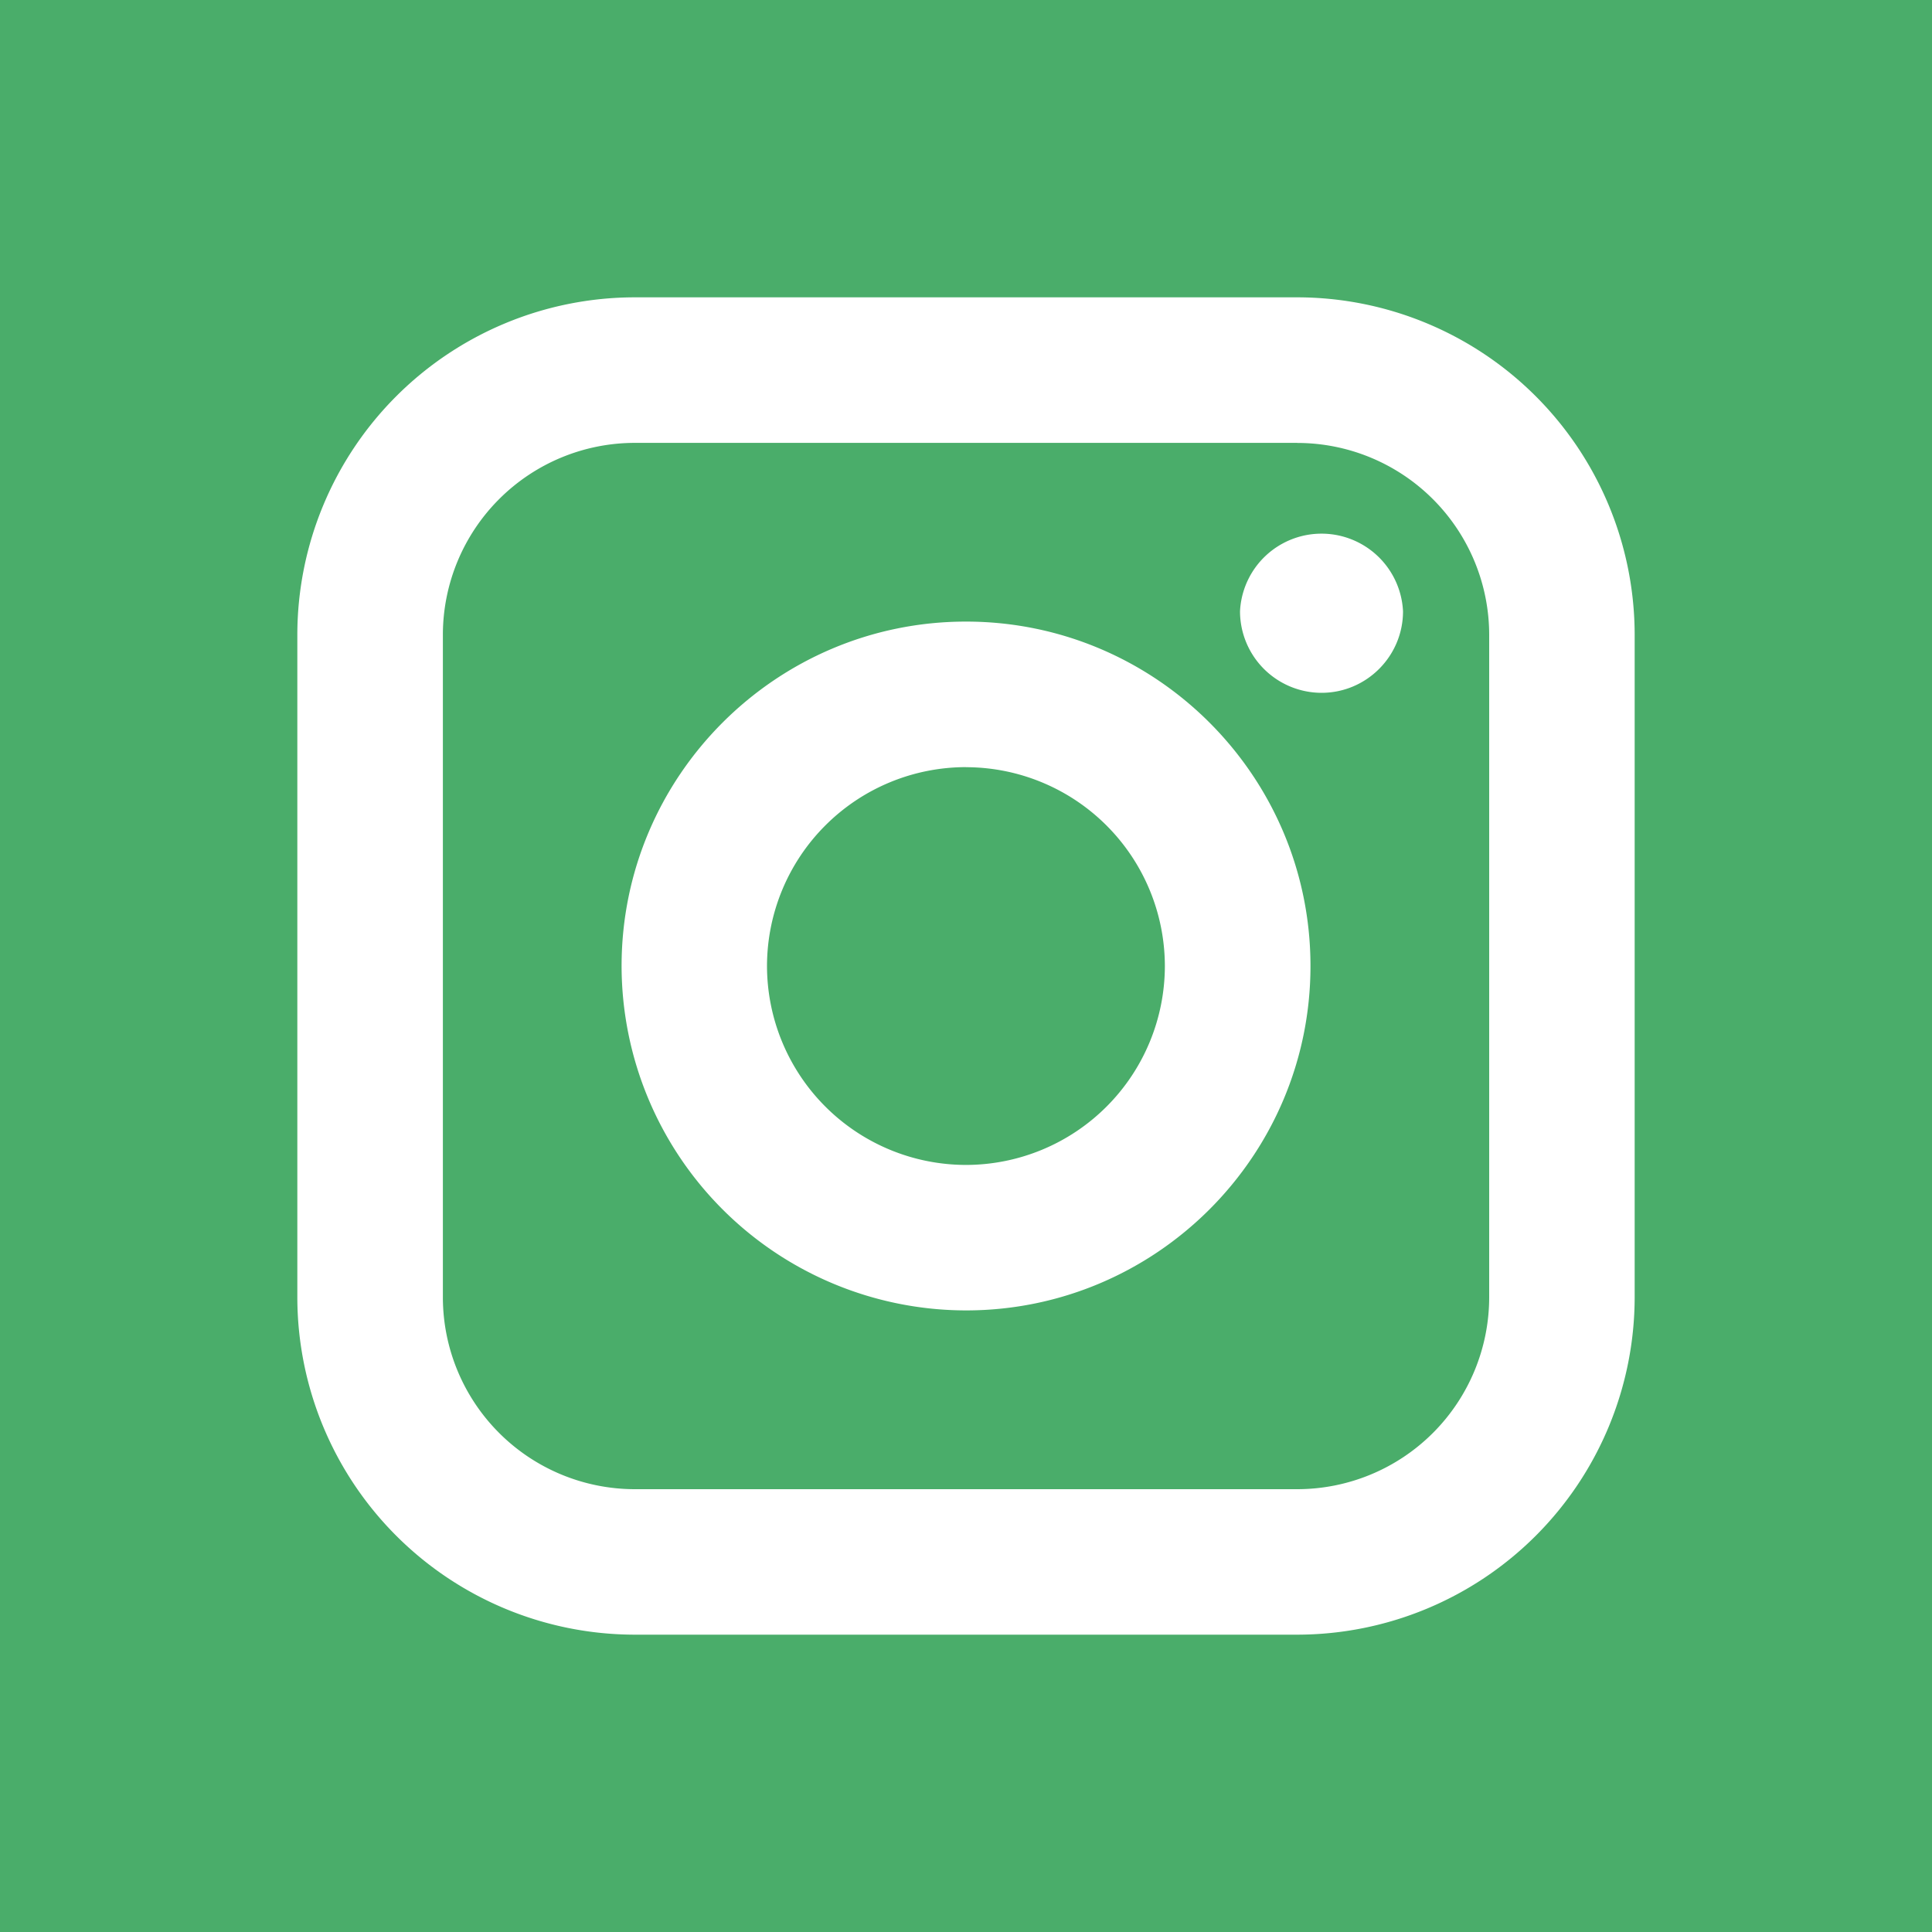
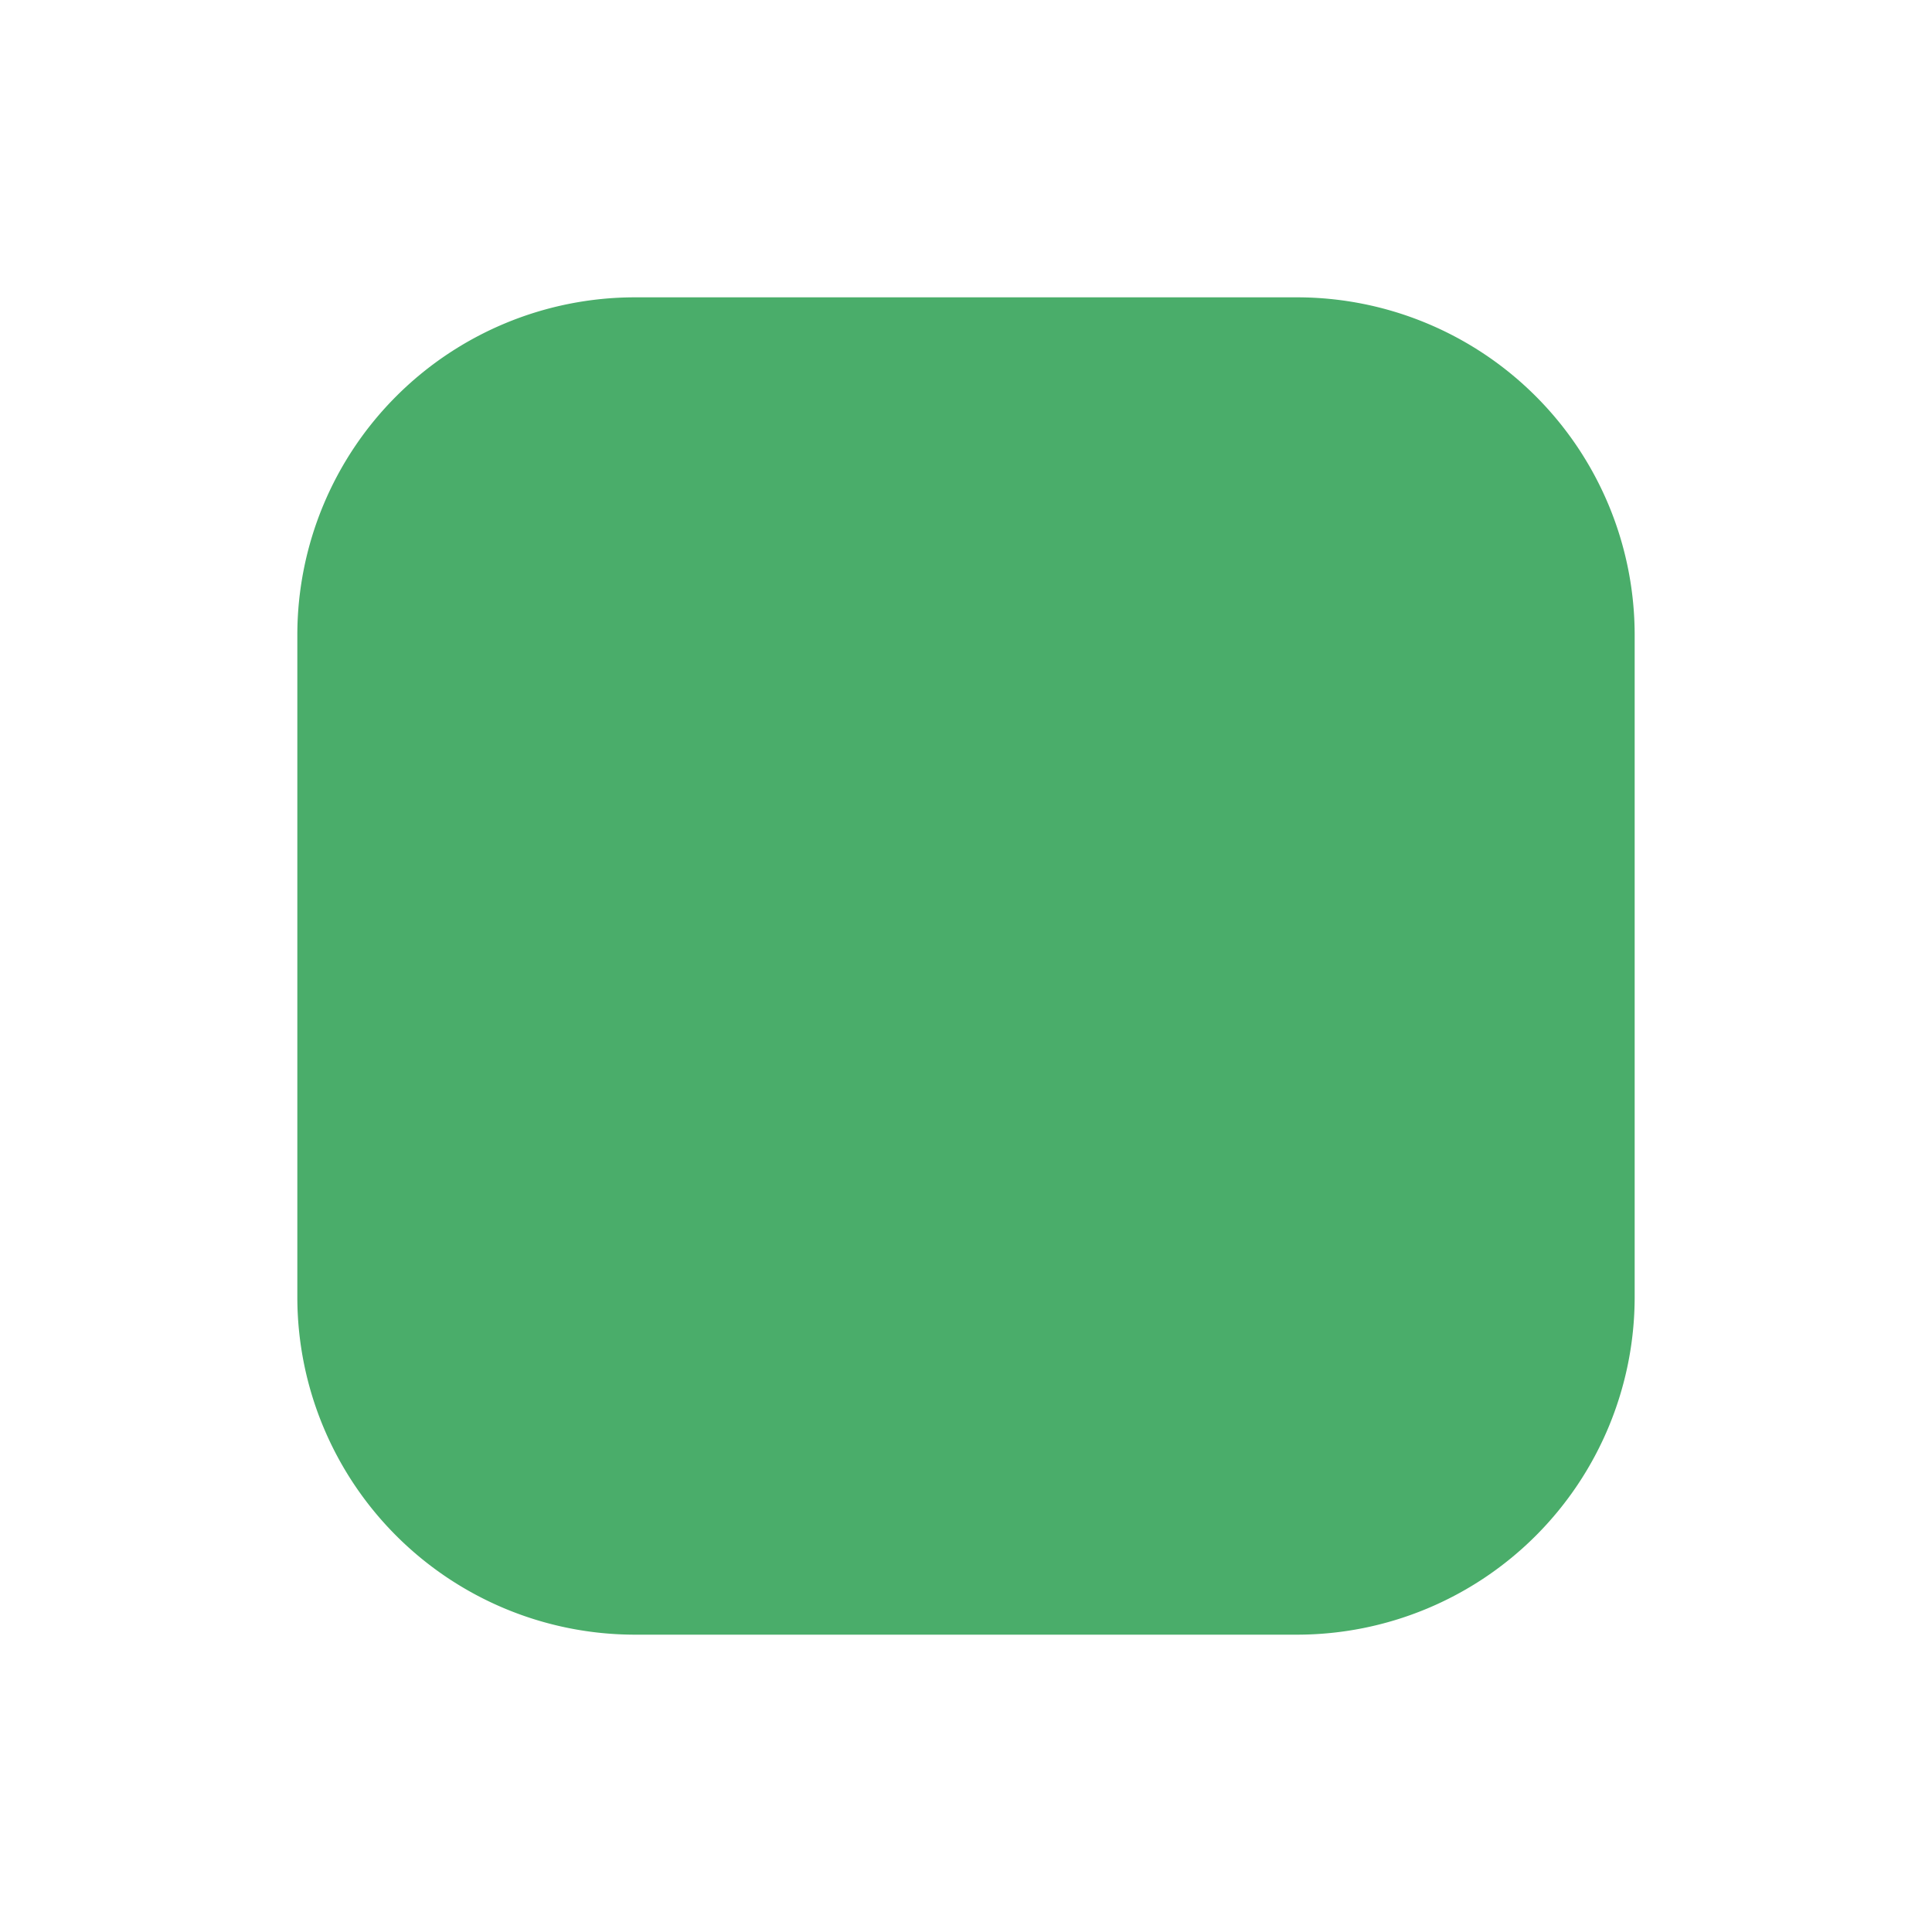
<svg xmlns="http://www.w3.org/2000/svg" width="30" height="30" fill="none">
  <path fill-rule="evenodd" clip-rule="evenodd" d="M20.145 6.877H9.855a2.982 2.982 0 00-2.978 2.978v10.29a2.982 2.982 0 002.978 2.979h10.29a2.982 2.982 0 002.979-2.98V9.856a2.982 2.982 0 00-2.979-2.978zM15 20.348A5.355 5.355 0 019.652 15c0-2.949 2.4-5.348 5.348-5.348 2.95 0 5.349 2.399 5.349 5.348s-2.4 5.348-5.349 5.348zm5.52-9.59a1.267 1.267 0 01-1.265-1.266 1.267 1.267 0 012.531 0c0 .698-.568 1.266-1.265 1.266z" fill="#4AAD6A" />
-   <path fill-rule="evenodd" clip-rule="evenodd" d="M15 11.912A3.092 3.092 0 0011.91 15 3.093 3.093 0 0015 18.089a3.092 3.092 0 003.088-3.09A3.092 3.092 0 0015 11.913z" fill="#4AAD6A" />
-   <path fill-rule="evenodd" clip-rule="evenodd" d="M0 0v30h30V0H0zm25.383 20.145a5.244 5.244 0 01-5.238 5.238H9.855a5.244 5.244 0 01-5.238-5.238V9.855a5.244 5.244 0 015.238-5.238h10.29a5.244 5.244 0 015.238 5.238v10.29z" fill="#4AAD6A" />
+   <path fill-rule="evenodd" clip-rule="evenodd" d="M0 0v30h30H0zm25.383 20.145a5.244 5.244 0 01-5.238 5.238H9.855a5.244 5.244 0 01-5.238-5.238V9.855a5.244 5.244 0 015.238-5.238h10.29a5.244 5.244 0 015.238 5.238v10.29z" fill="#4AAD6A" />
</svg>